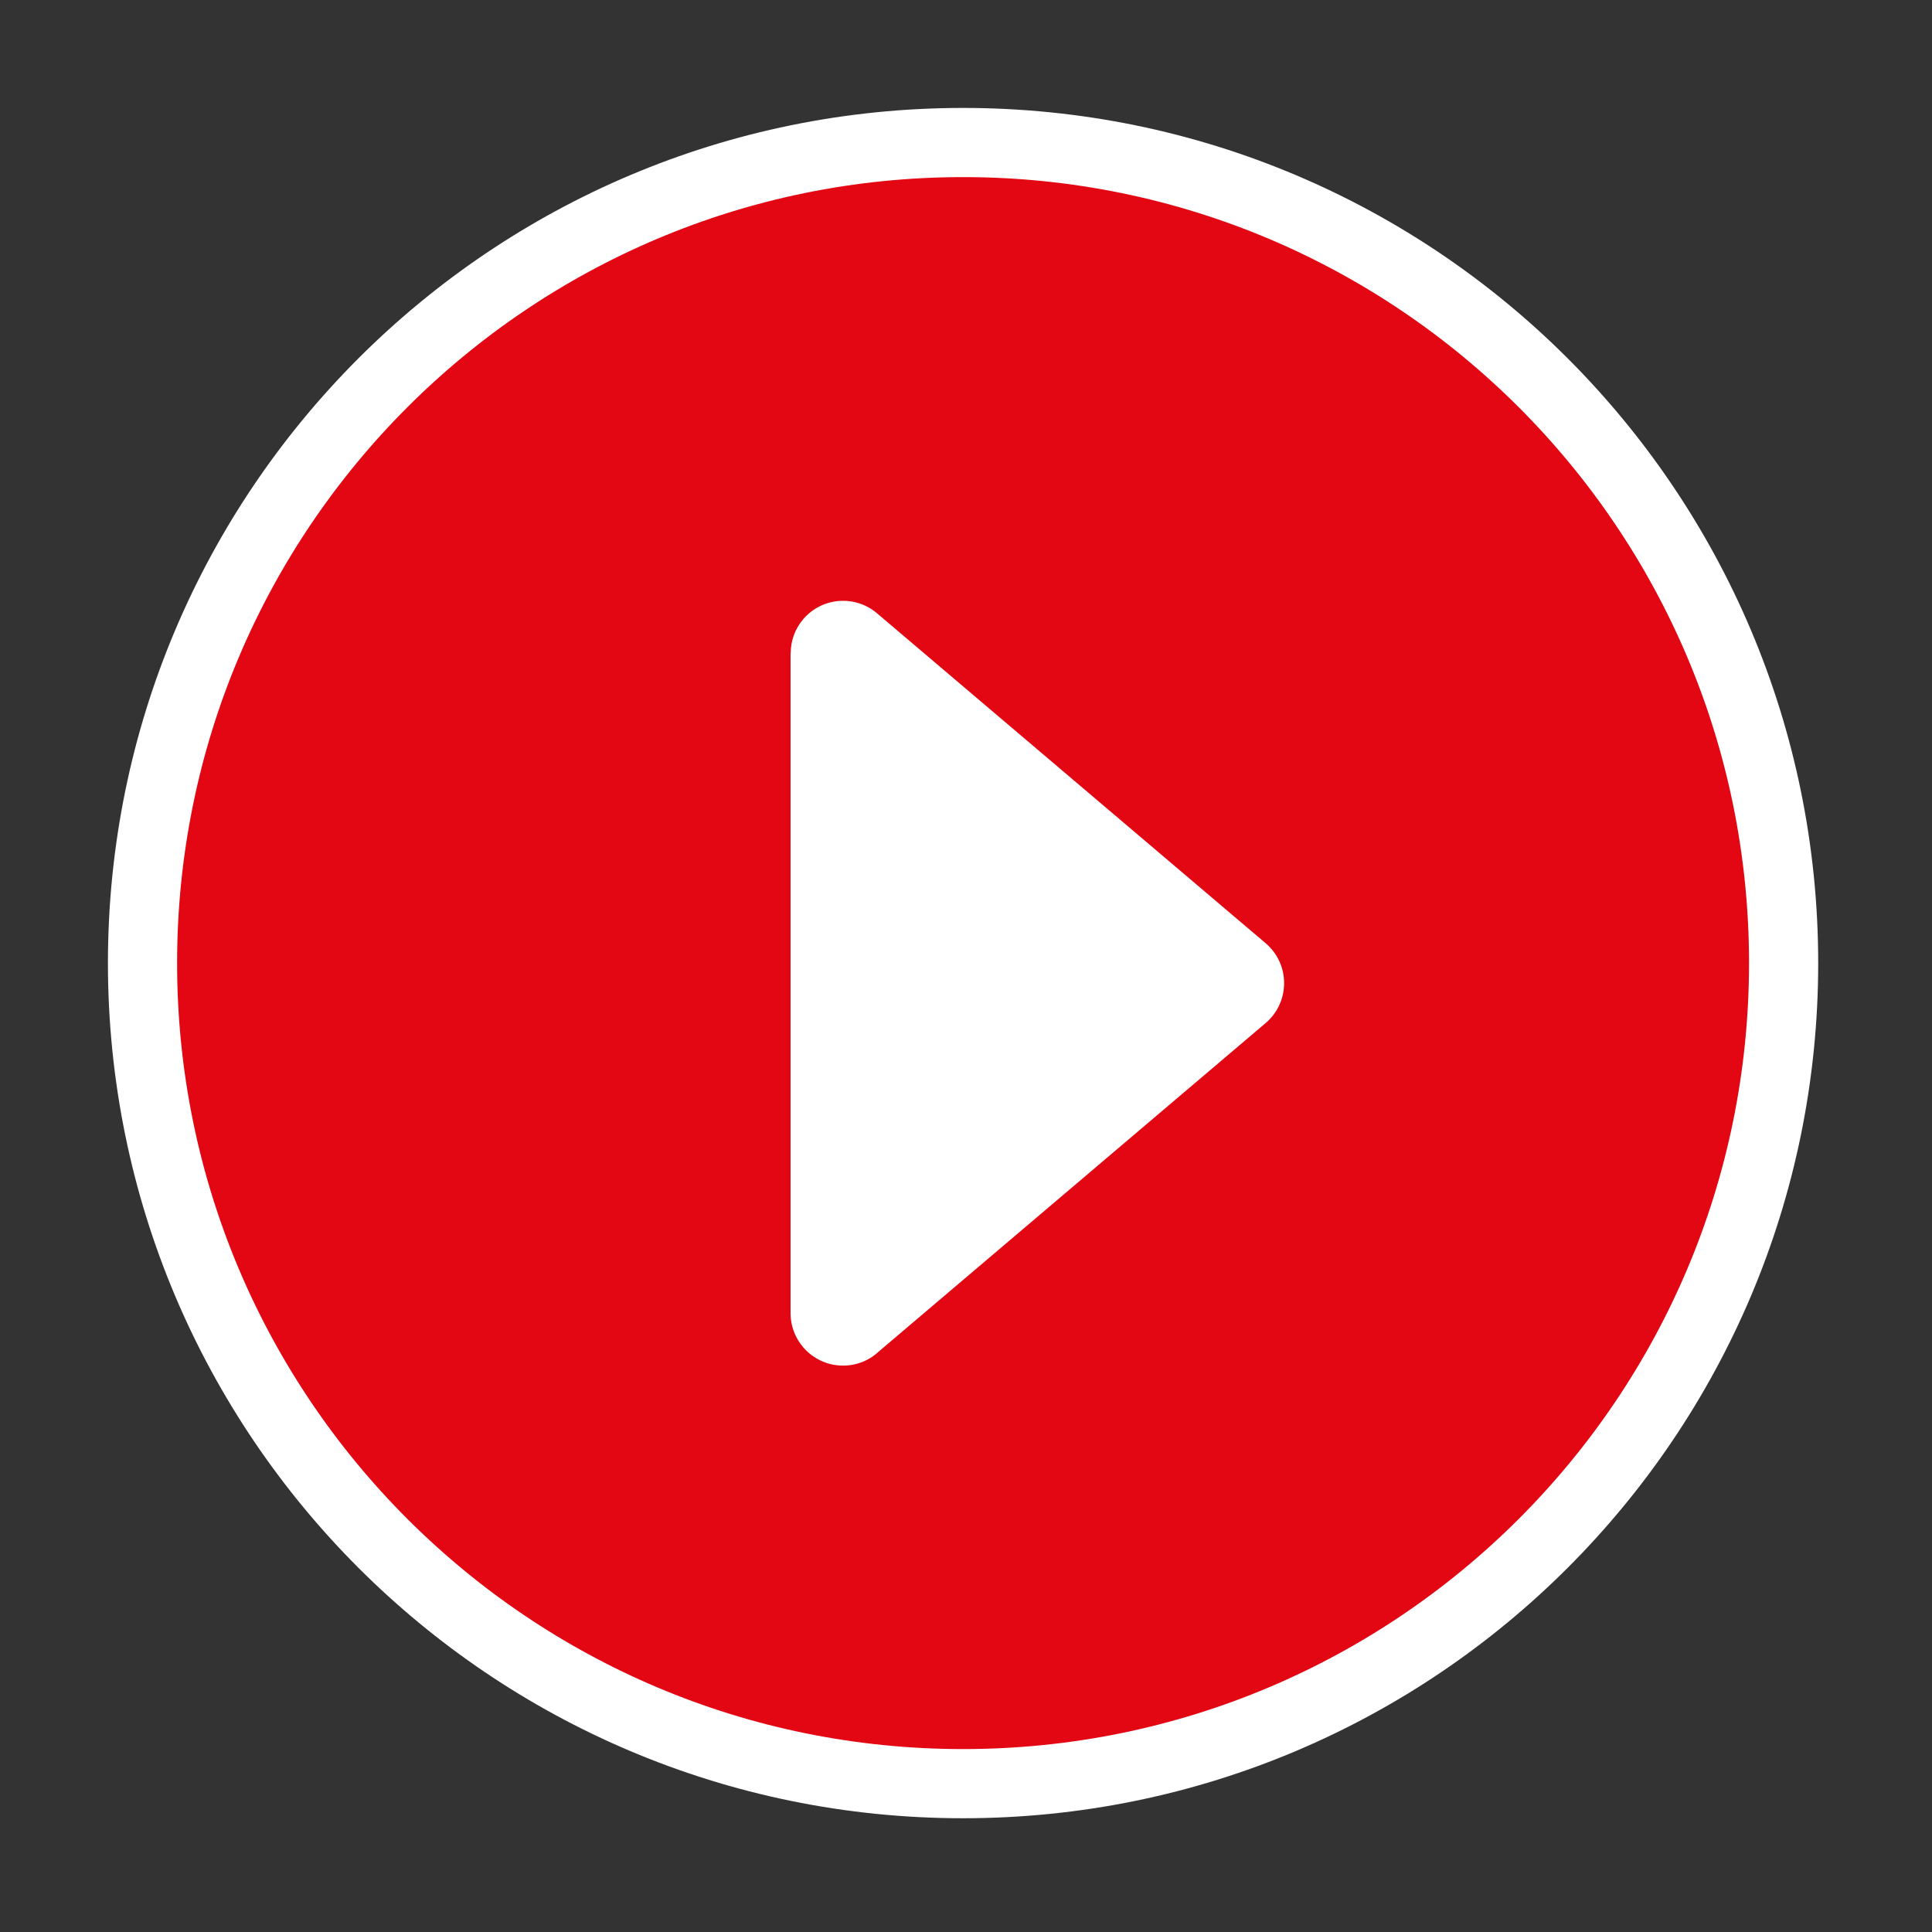
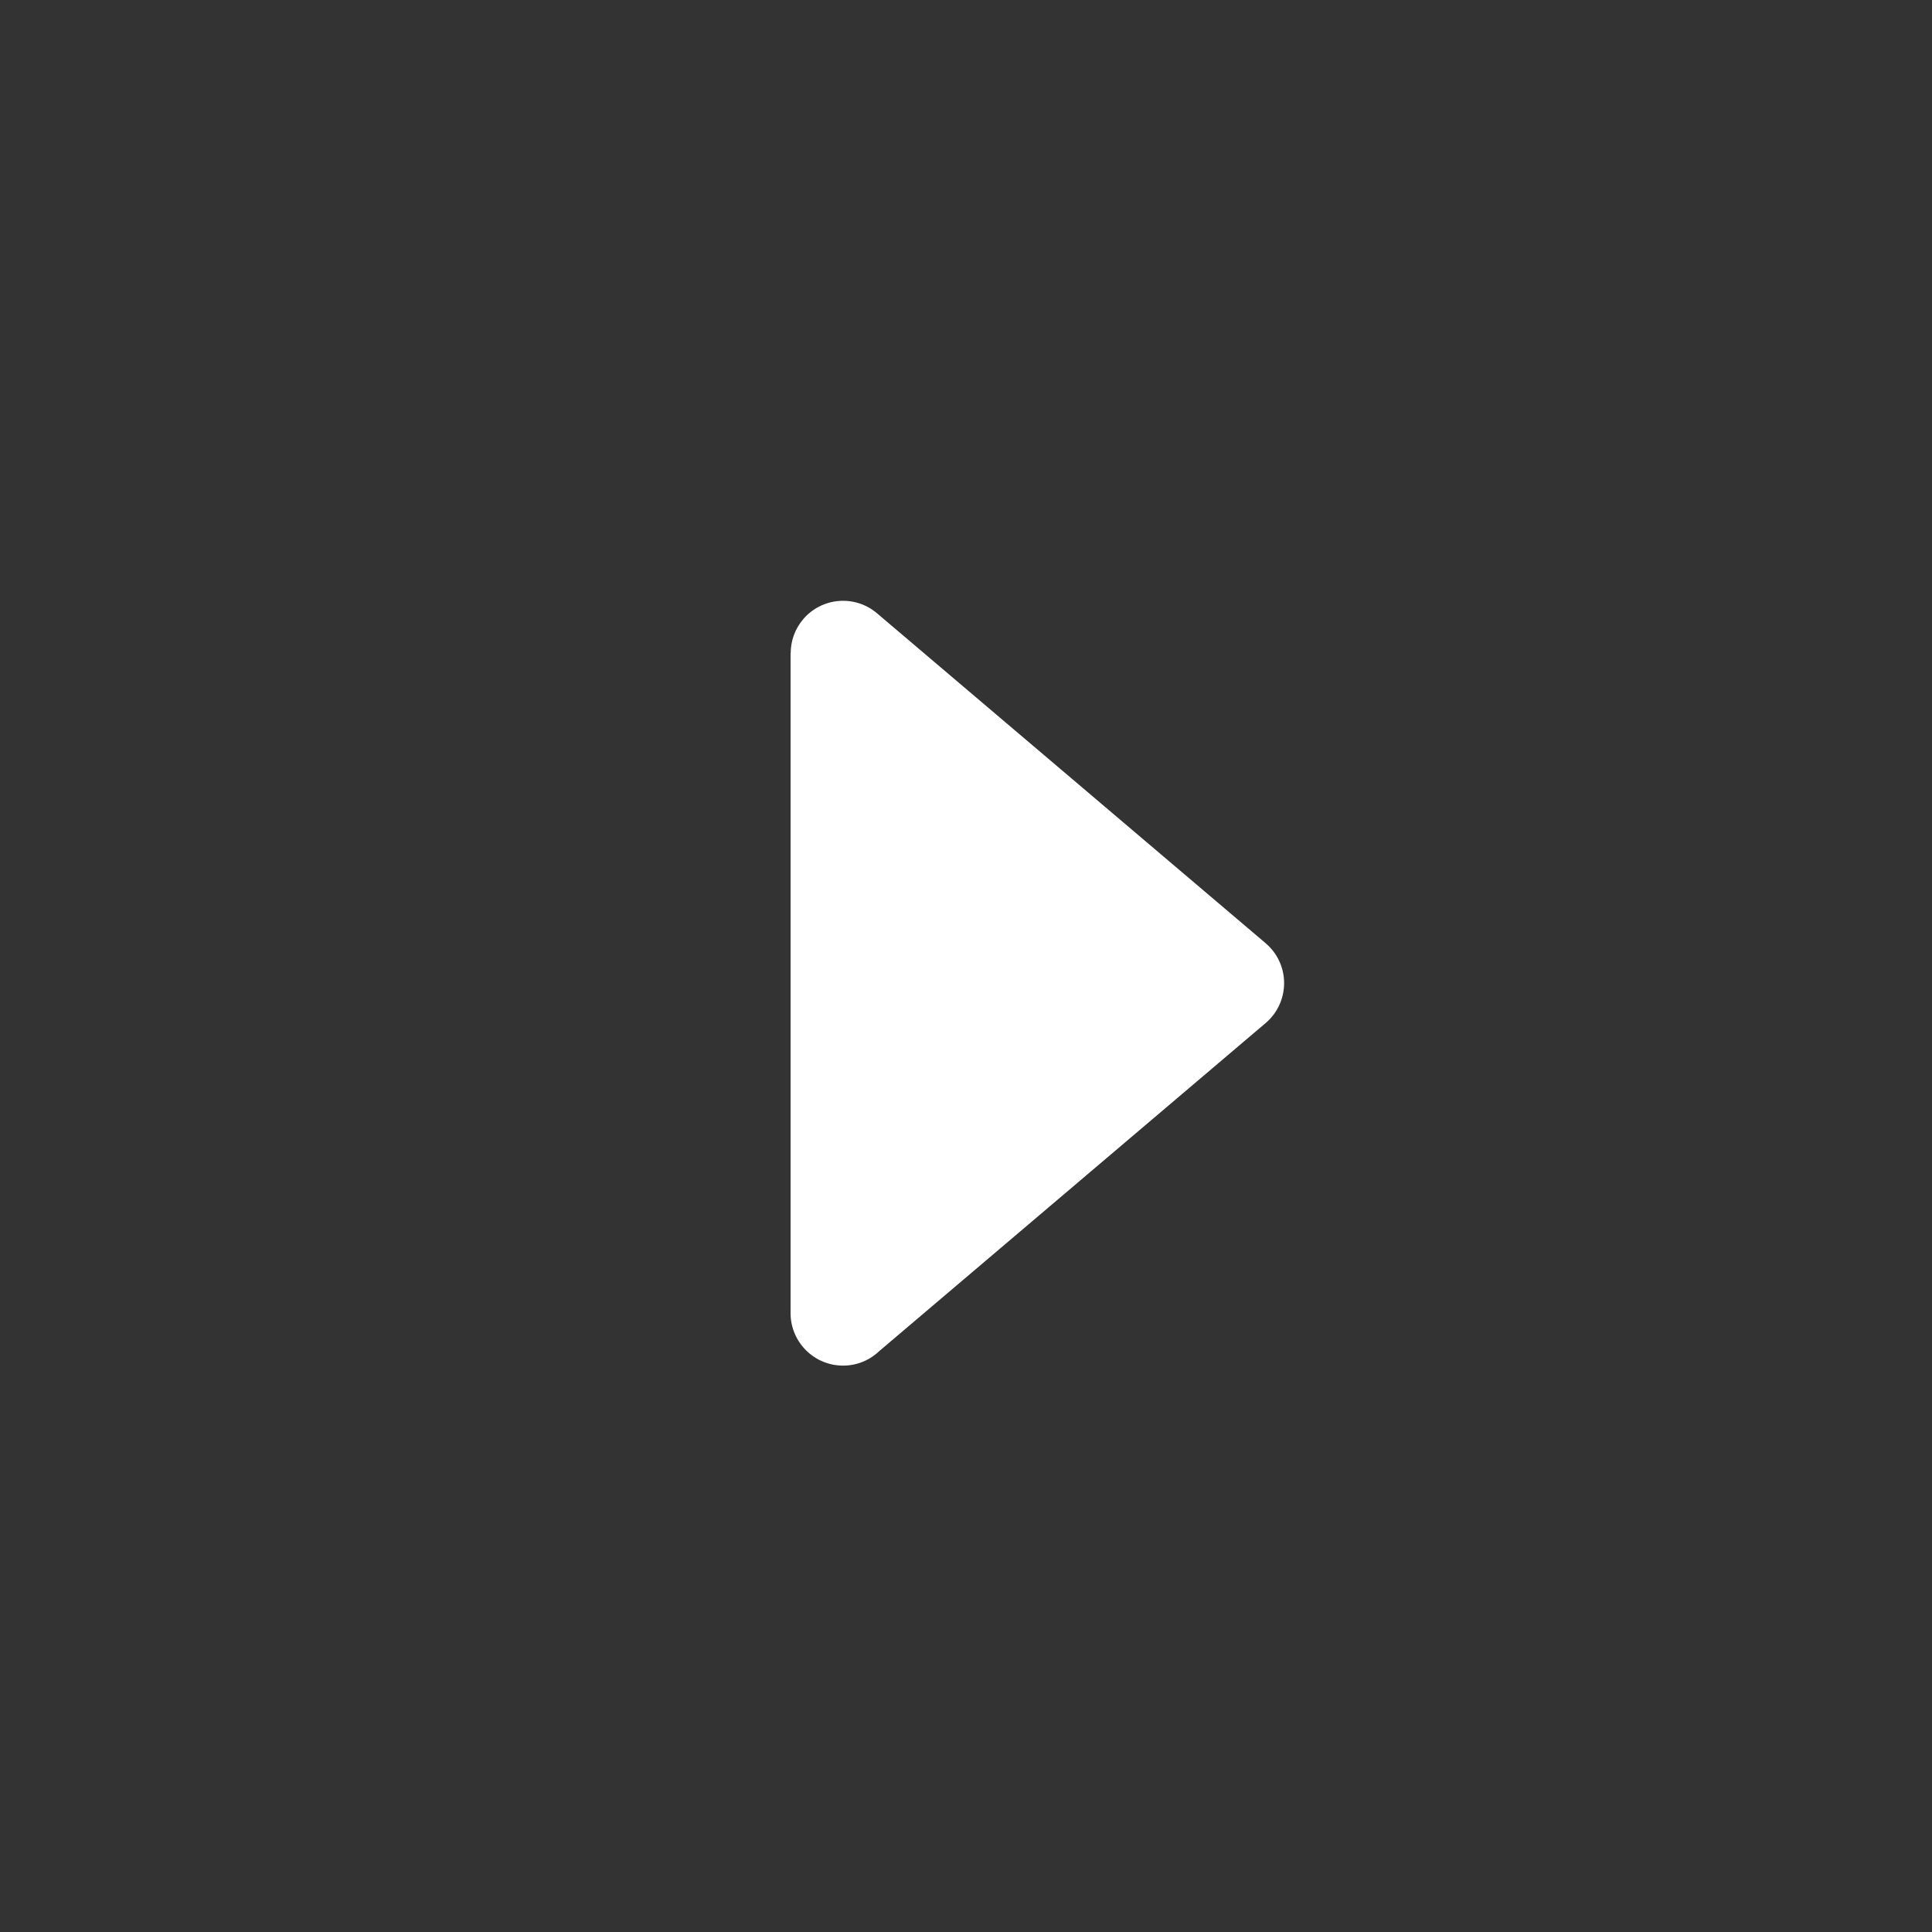
<svg xmlns="http://www.w3.org/2000/svg" width="100%" height="100%" viewBox="0 0 262 262" version="1.1" xml:space="preserve" style="fill-rule:evenodd;clip-rule:evenodd;">
  <rect x="0" y="0" width="262" height="262" fill="#333333" stroke="none" />
-   <path d="M130.602,241.883c61.456,0 111.275,-49.822 111.275,-111.281c0,-61.453 -49.819,-111.275 -111.275,-111.275c-61.459,0 -111.275,49.822 -111.275,111.275c0,61.459 49.816,111.281 111.275,111.281" style="fill:#e30613;fill-rule:nonzero;" />
-   <path d="M130.602,241.883c61.456,0 111.275,-49.822 111.275,-111.281c0,-61.453 -49.819,-111.275 -111.275,-111.275c-61.459,0 -111.275,49.822 -111.275,111.275c0,61.459 49.816,111.281 111.275,111.281Z" style="fill:none;stroke:#fff;stroke-width:9.38px;" />
  <path d="M107.21,88.58l0.016,0c0,-1.622 0.553,-3.254 1.681,-4.591c2.535,-2.994 7.019,-3.366 10.013,-0.831l52.631,44.681c0.322,0.266 0.628,0.566 0.909,0.897c2.532,2.994 2.16,7.478 -0.837,10.012l-52.341,44.438c-1.281,1.24 -3.025,2.006 -4.953,2.006c-3.928,0 -7.119,-3.191 -7.119,-7.122l0,-89.49Z" style="fill:#fff;fill-rule:nonzero;" />
</svg>